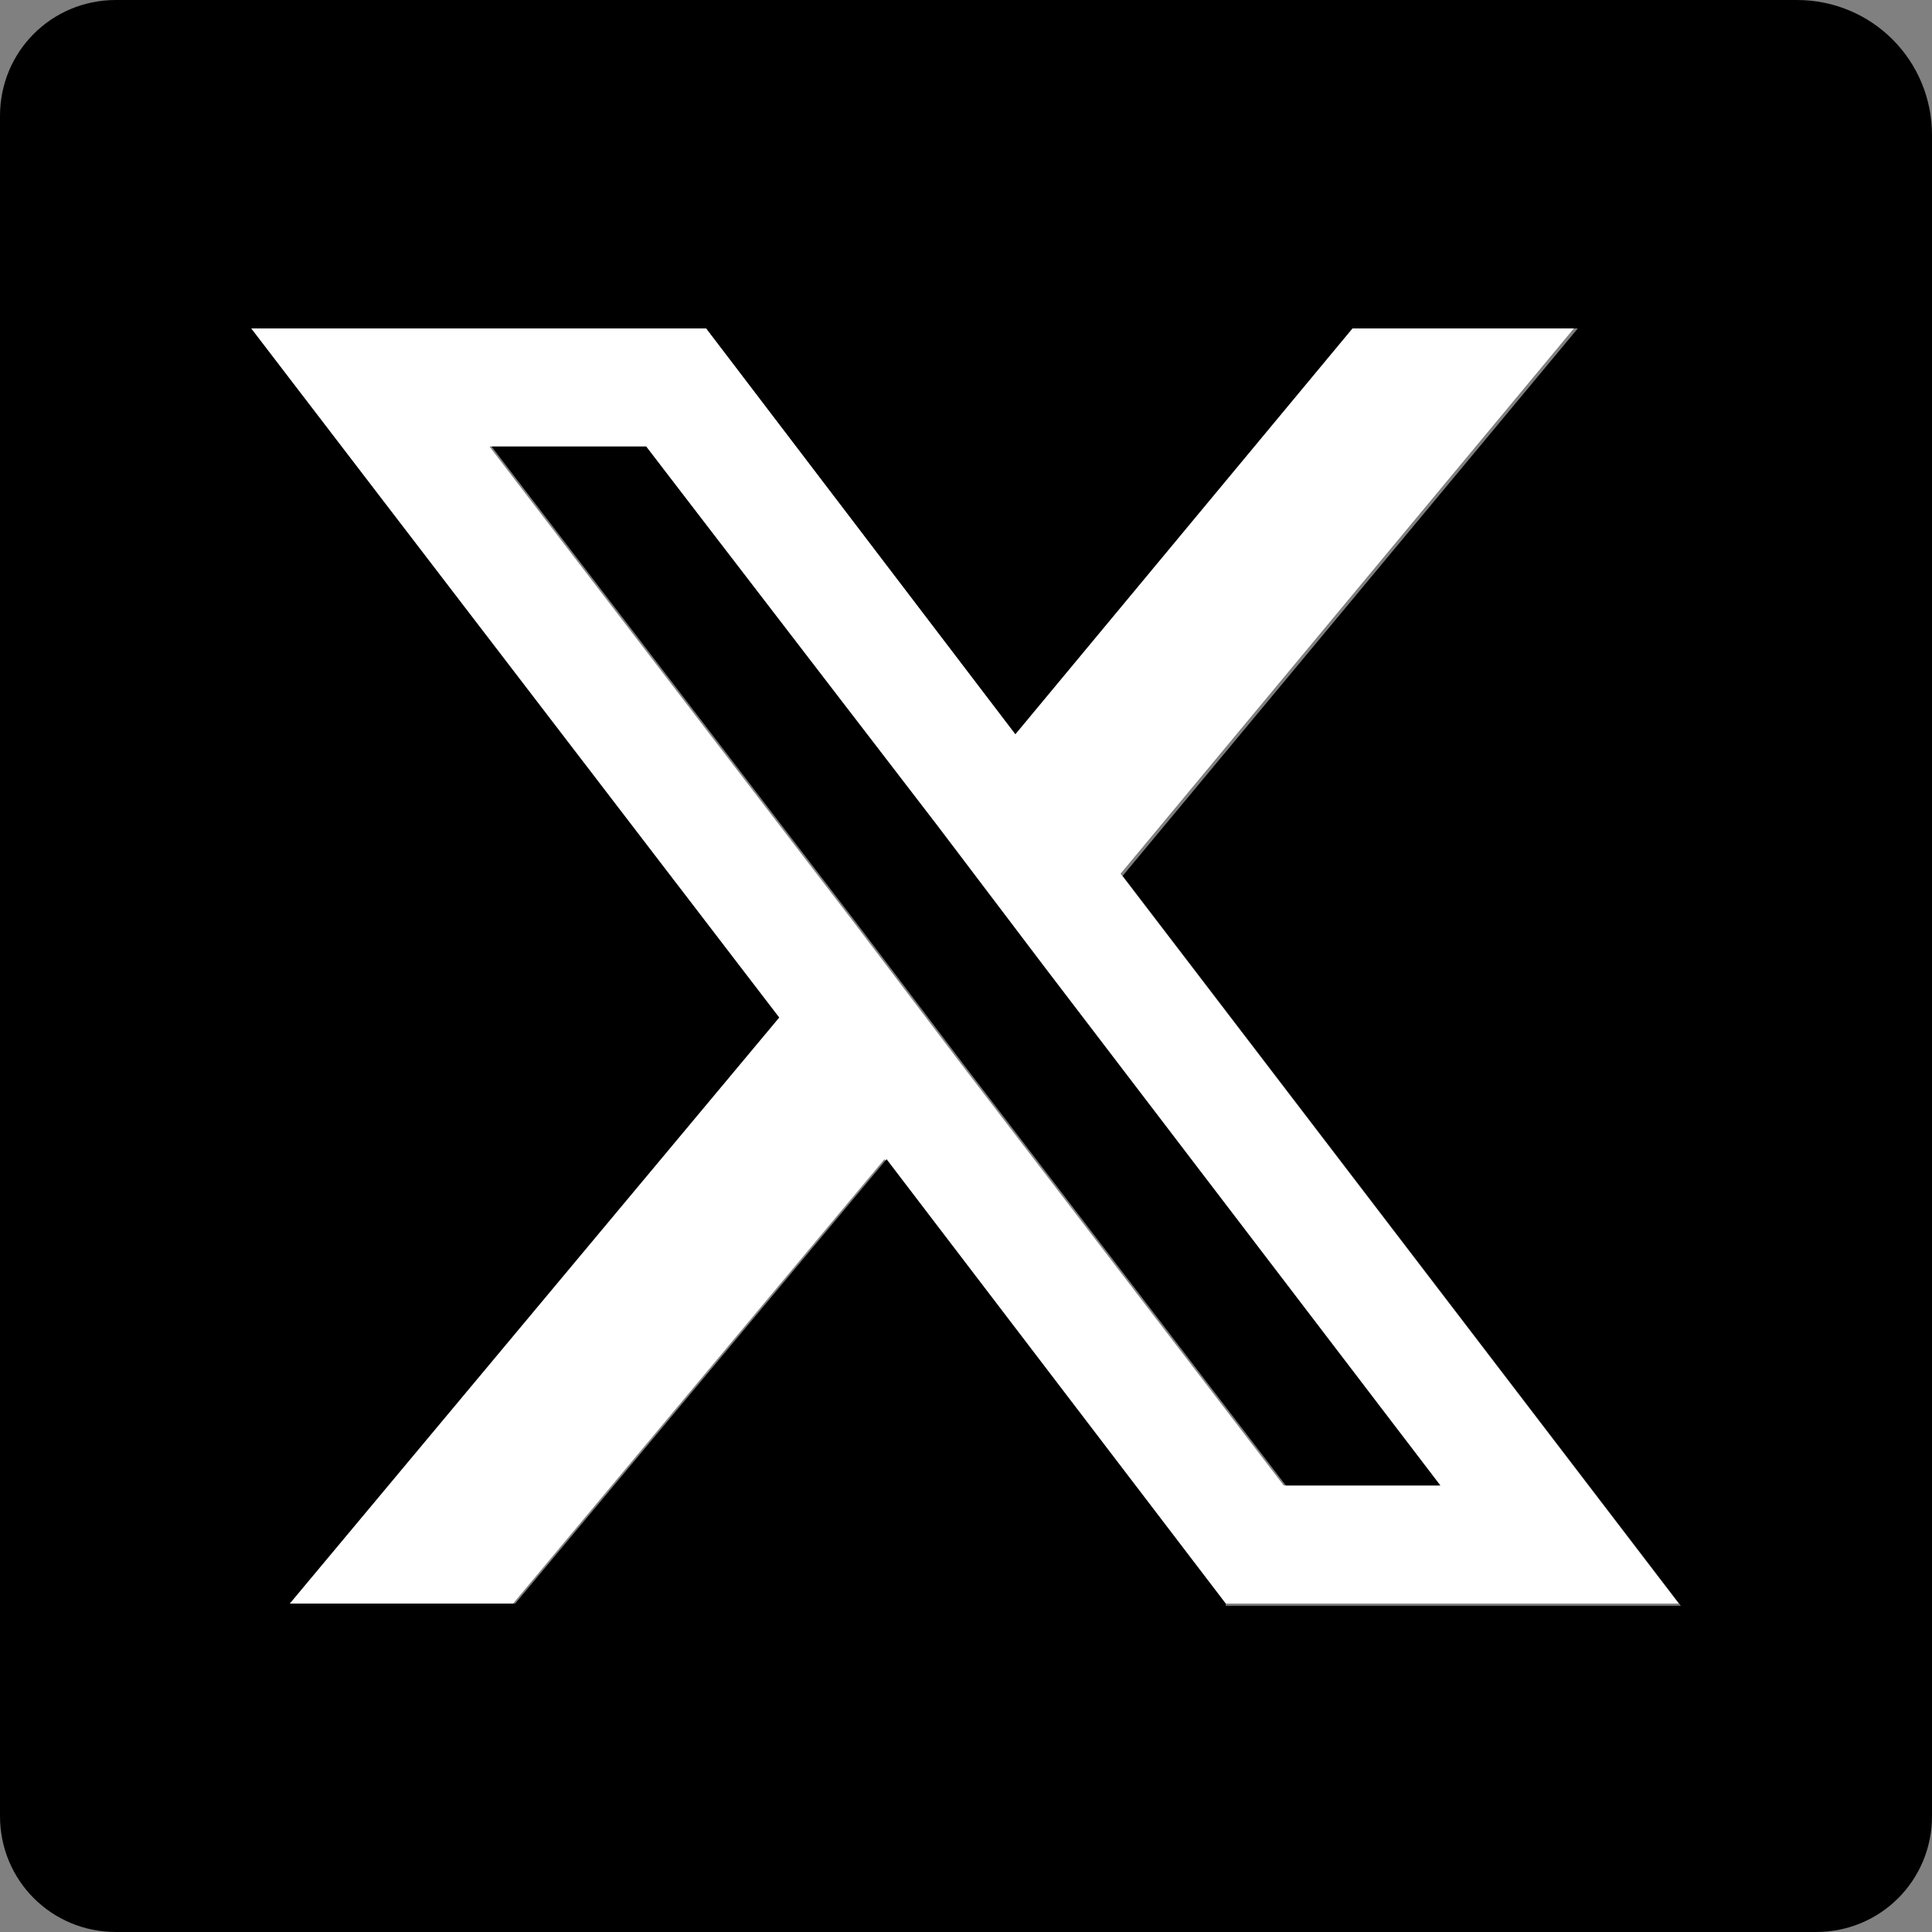
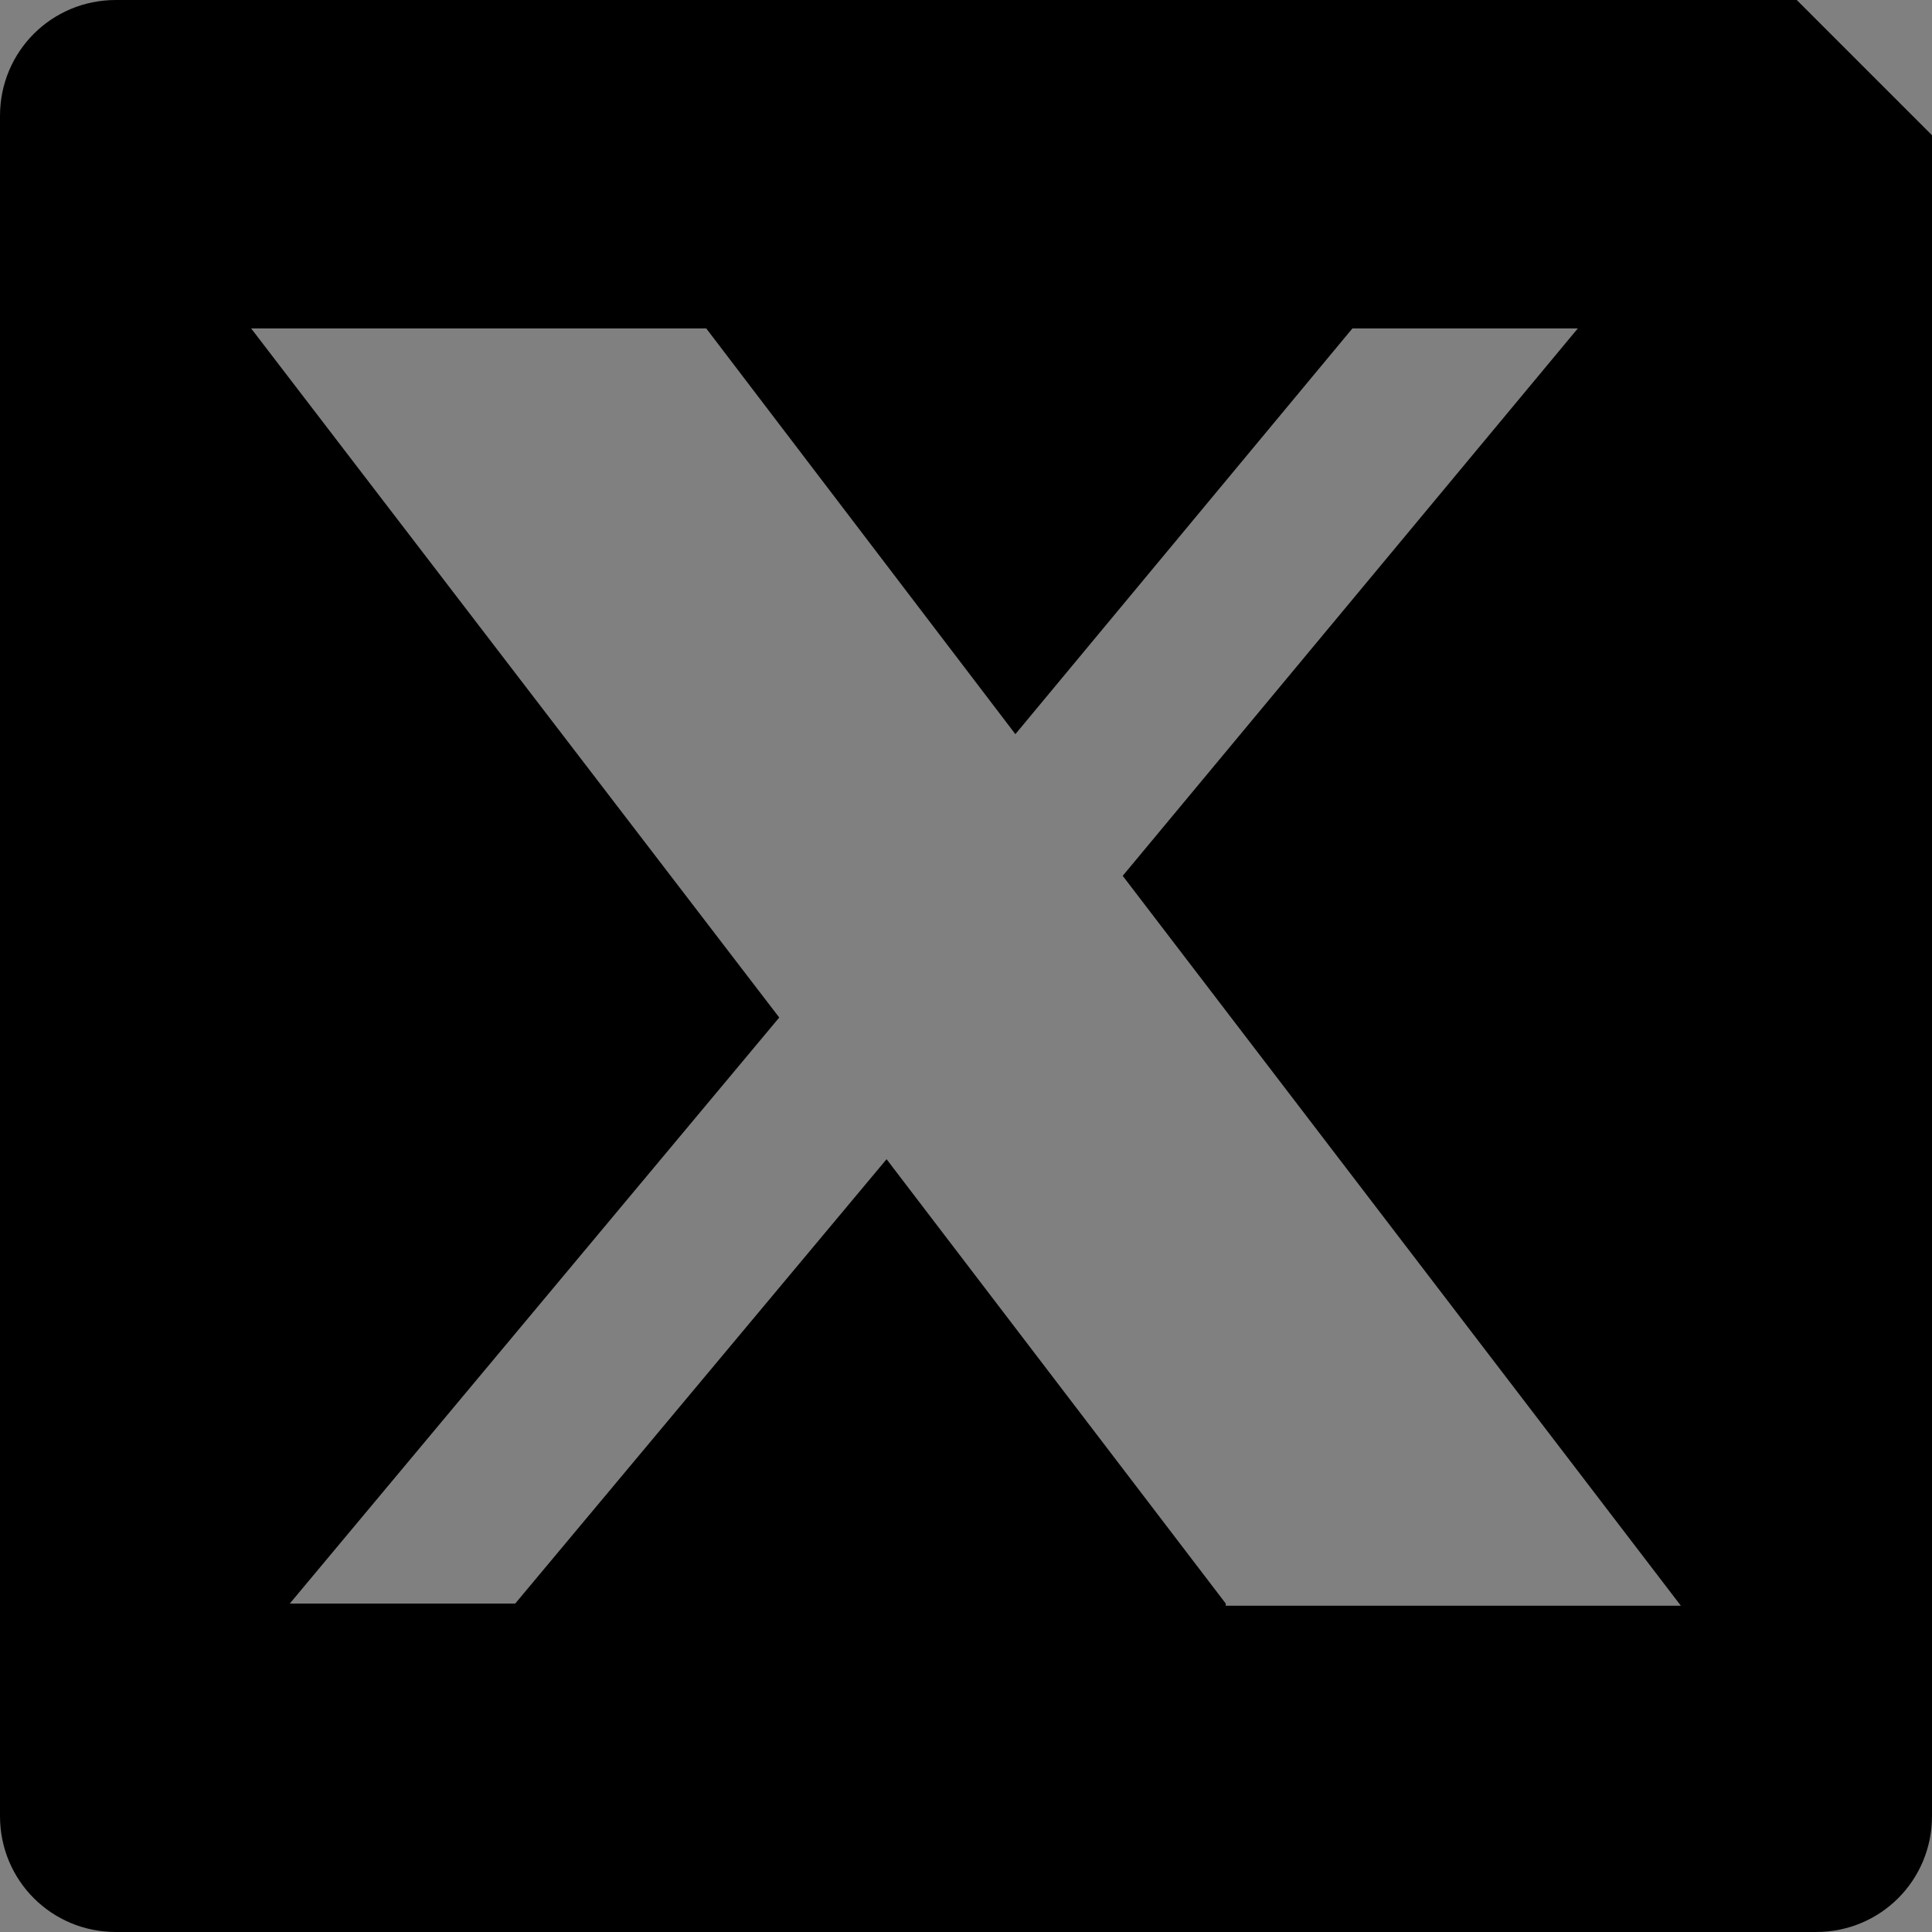
<svg xmlns="http://www.w3.org/2000/svg" id="Layer_1" version="1.1" viewBox="0 0 90 90">
  <rect x="0" y="0" width="90" height="90" fill="#808080" stroke="none" />
  <defs>
    <style>
      .st0 {
        fill: #fff;
      }
    </style>
  </defs>
-   <path class="st0" d="M73.5,15.3h-10.5l-15.7,18.9-14.4-18.9H11.7l24.5,32.1-22.8,27.3h10.5l17.3-20.7,15.8,20.7h21.2l-26-34,21.2-25.5h0ZM67.1,69.2h-7.3l-15-19.6-5-6.6-17-22.2h7.3l13.5,17.7,5,6.6,18.4,24.1h0Z" />
-   <path d="M83.7,0H5.4C2.4,0,0,2.4,0,5.4v79.2C0,87.6,2.4,90,5.4,90h79.2c3,0,5.4-2.4,5.4-5.4V6.3c0-3.5-2.8-6.3-6.3-6.3ZM57.1,74.7l-15.8-20.7-17.3,20.7h-10.5l22.8-27.3L11.7,15.3h21.2l14.4,18.9,15.7-18.9h10.5l-21.2,25.5,26,34h-21.2,0Z" />
-   <polygon points="43.7 38.5 30.1 20.8 22.9 20.8 39.9 43 44.9 49.6 59.9 69.2 67.1 69.2 48.7 45.1 43.7 38.5" />
+   <path d="M83.7,0H5.4C2.4,0,0,2.4,0,5.4v79.2C0,87.6,2.4,90,5.4,90h79.2c3,0,5.4-2.4,5.4-5.4V6.3ZM57.1,74.7l-15.8-20.7-17.3,20.7h-10.5l22.8-27.3L11.7,15.3h21.2l14.4,18.9,15.7-18.9h10.5l-21.2,25.5,26,34h-21.2,0Z" />
</svg>